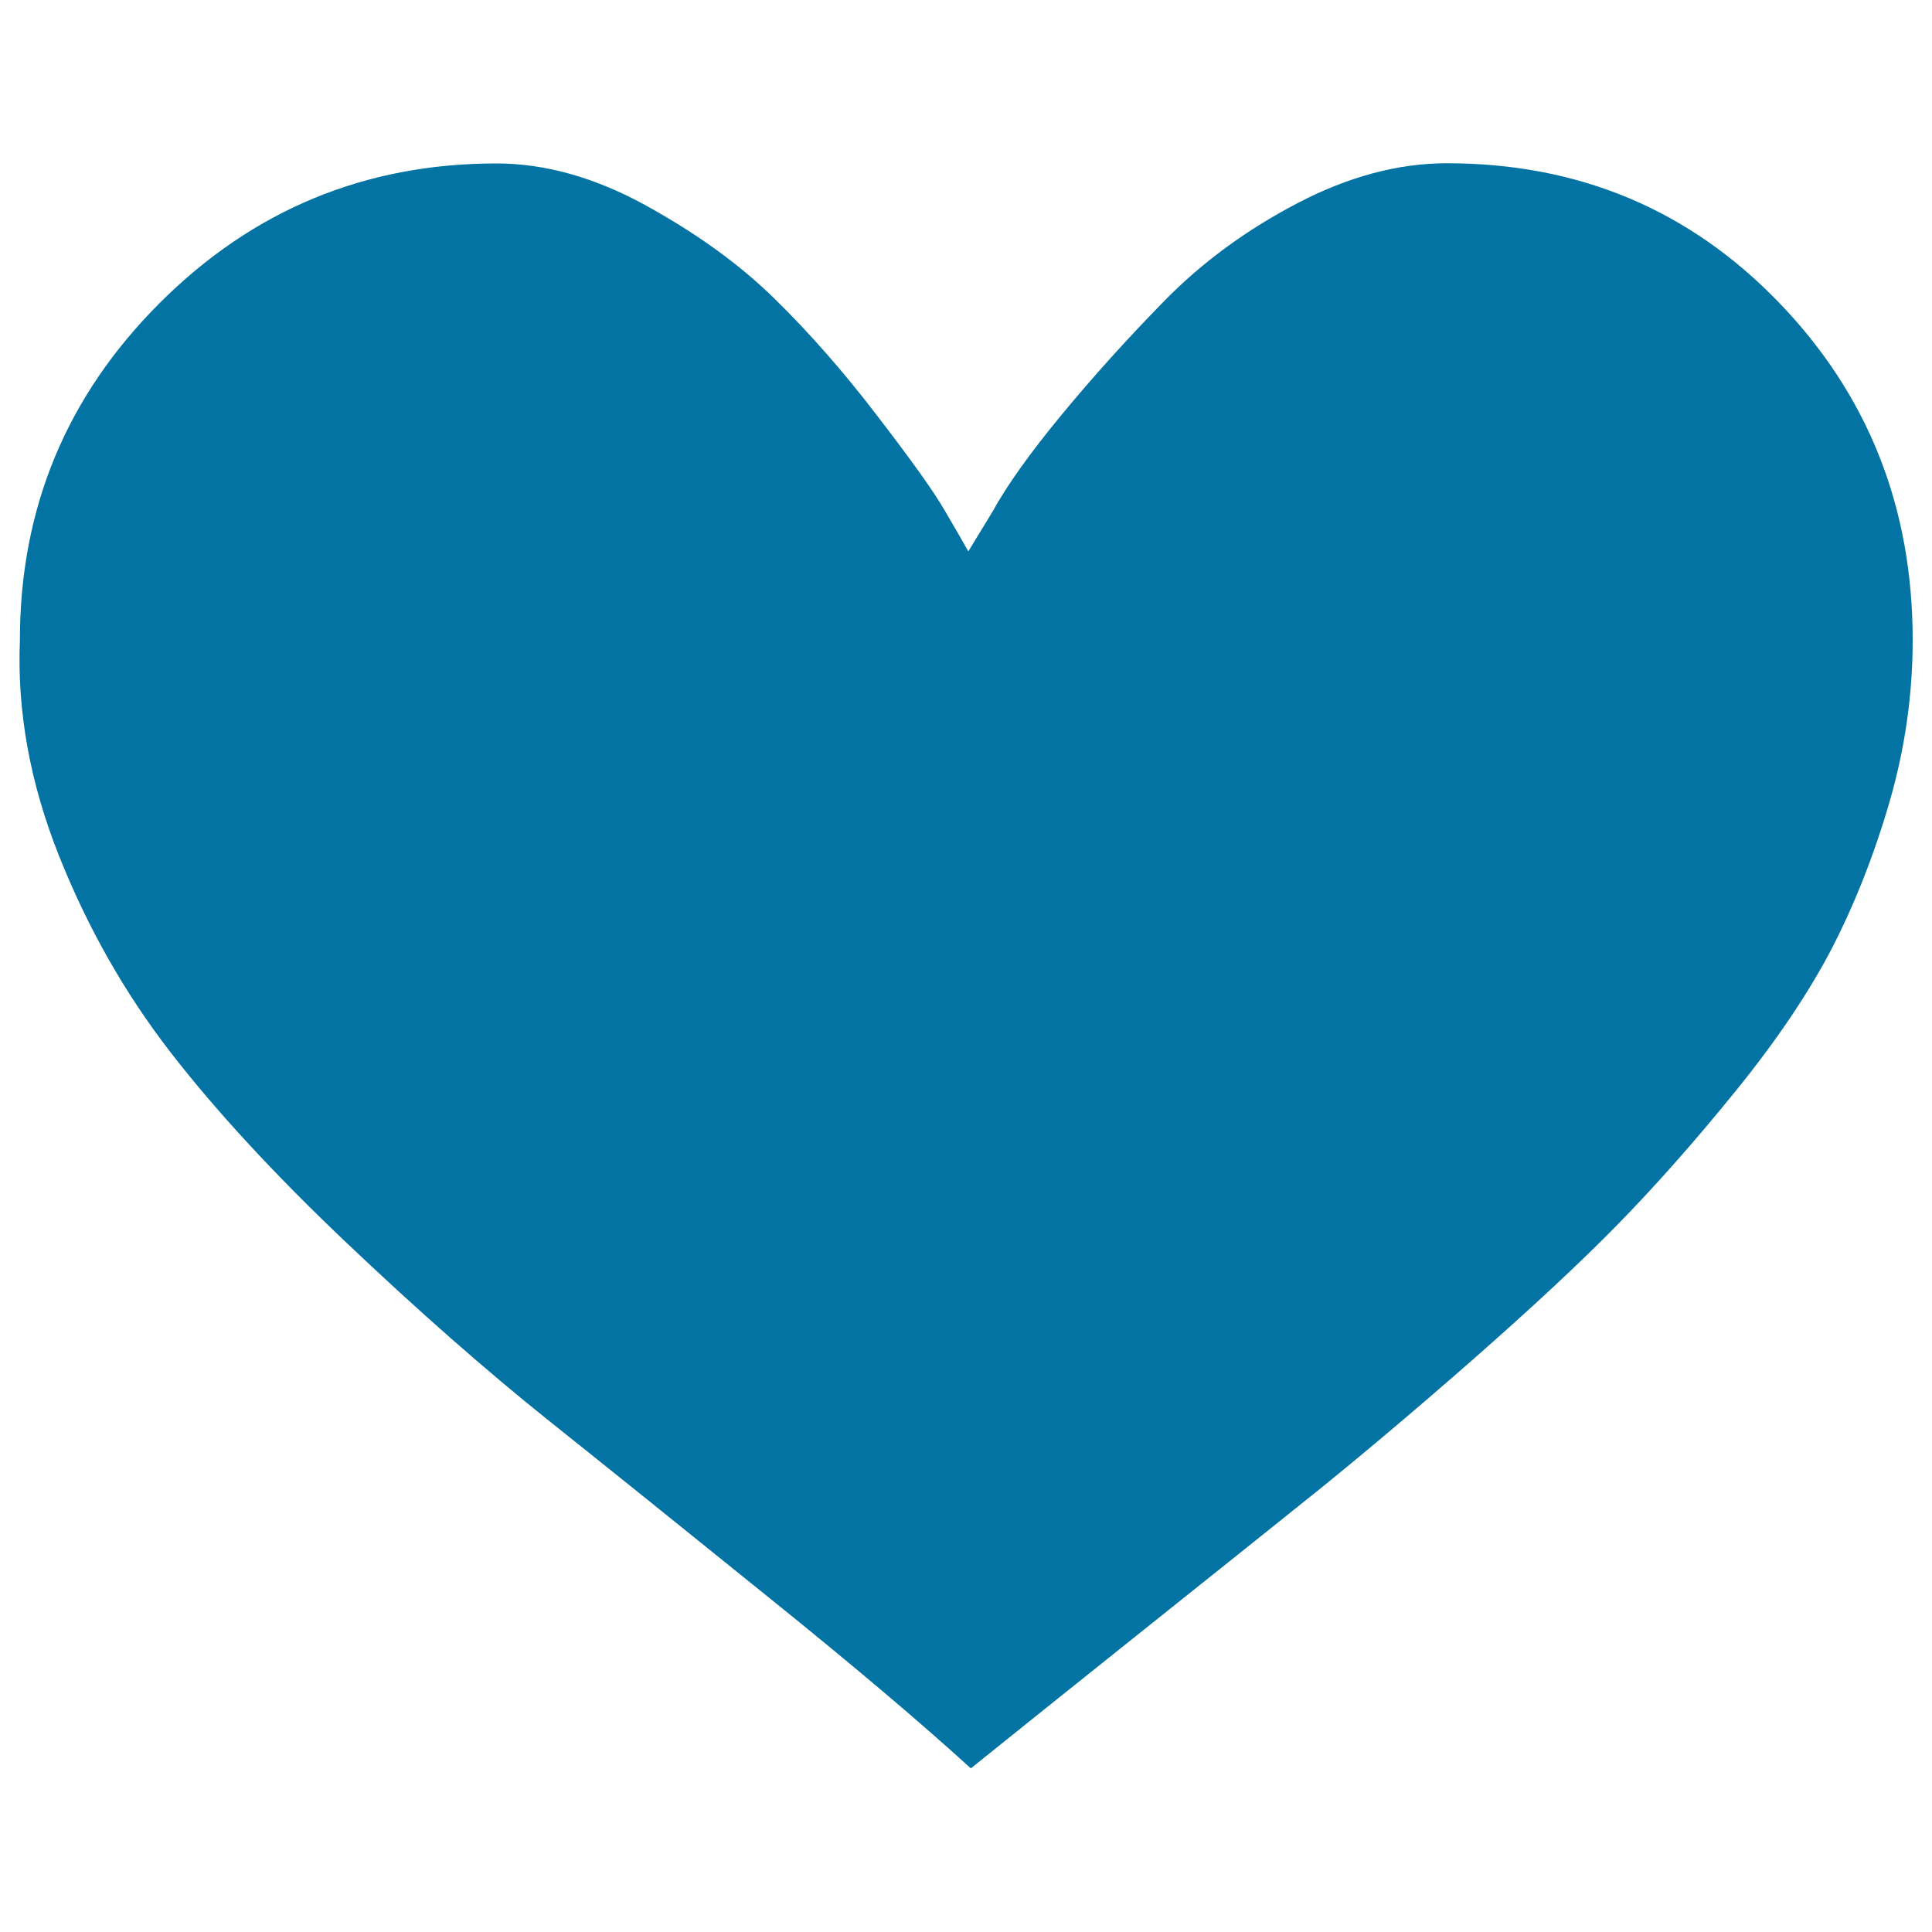
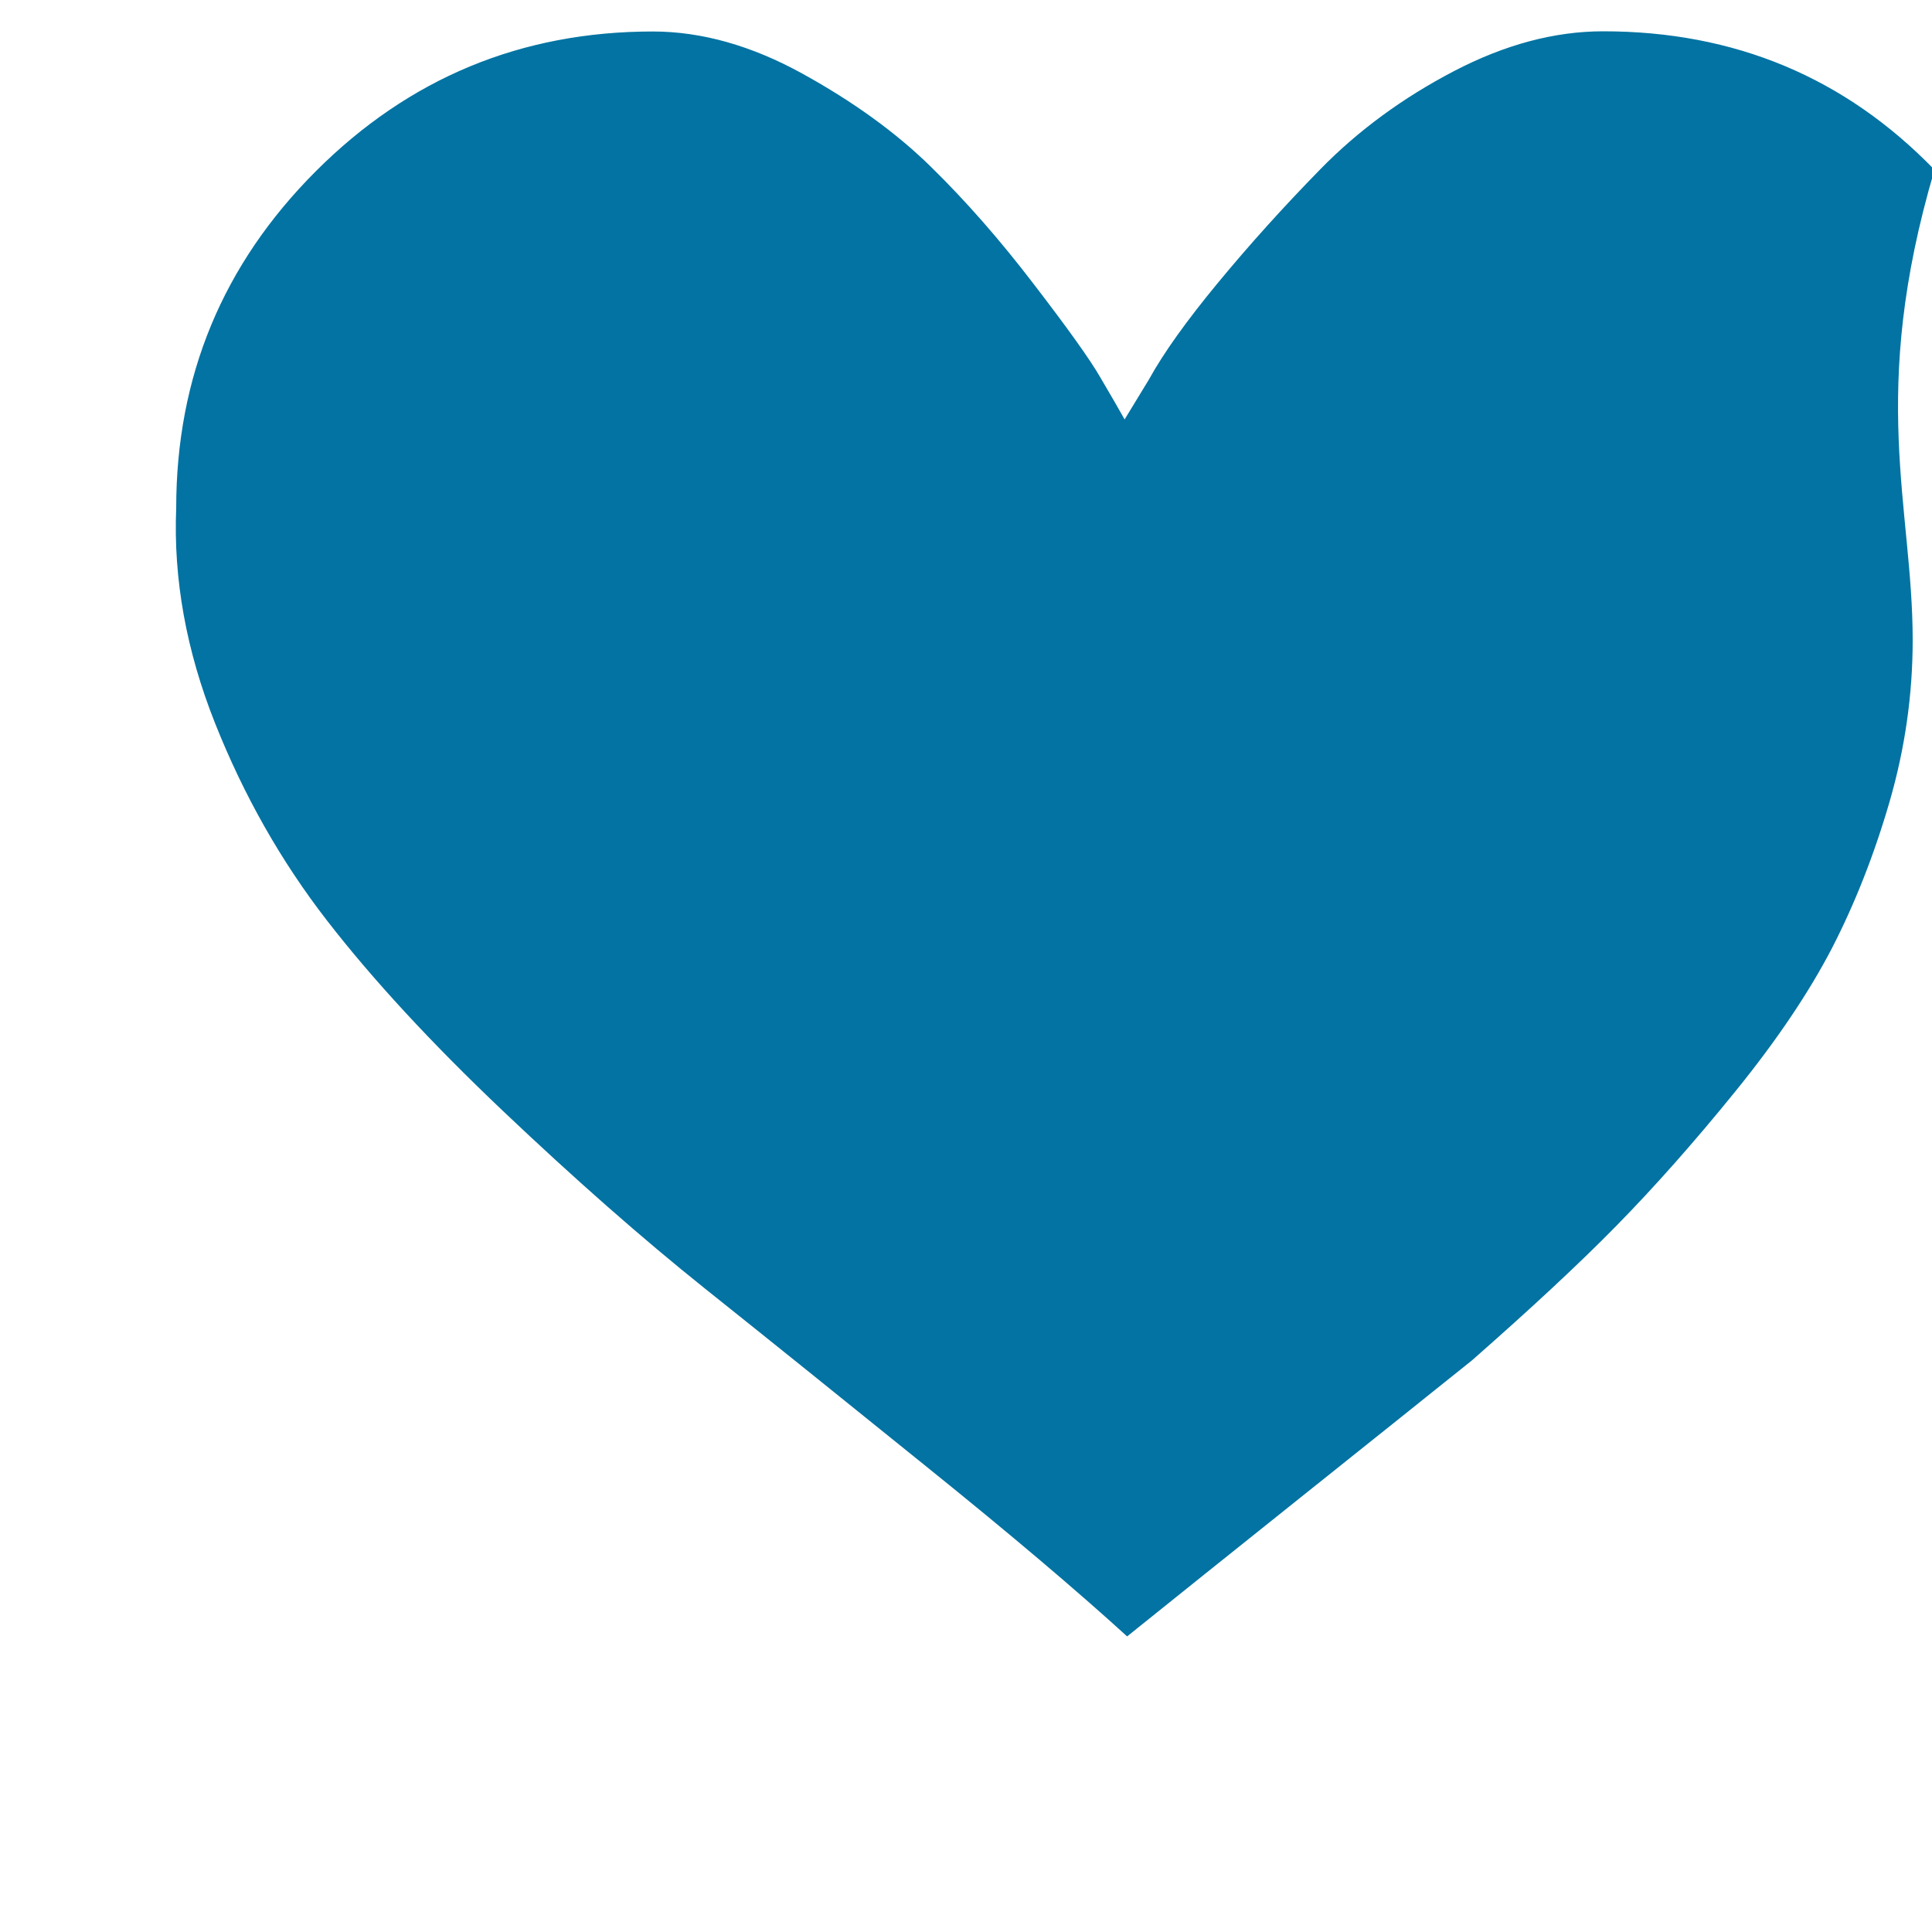
<svg xmlns="http://www.w3.org/2000/svg" viewBox="0 0 1000 1000" style="fill:#0273a2">
  <title>Heart Like SVG icon</title>
  <g>
    <g>
-       <path d="M990,331.3c0,28.3-4,56.2-12,83.8c-8,27.5-18,52.8-29.8,75.7c-11.9,22.9-28.5,47.6-49.9,74c-21.4,26.4-41.9,49.5-61.4,69.4c-19.5,19.9-44.6,43.2-75.1,70c-30.6,26.8-57.6,49.5-80.9,68.3c-23.3,18.7-53,42.4-88.9,71.1c-35.9,28.7-65.8,52.6-89.5,71.7c-26-23.7-60.8-53.2-104.4-88.3c-43.6-35.2-81.6-65.8-114.2-91.8c-32.5-26-67.3-56.6-104.4-91.8c-37.1-35.2-67.5-68.1-91.2-98.7c-23.7-30.6-43-64.6-57.9-102.1c-14.9-37.5-21.6-74.6-20.1-111.3c0-68.1,24.1-126.2,72.3-174.4s106.3-72.3,174.4-72.3c25.2,0,51.1,7.3,77.4,21.8s48.6,30.6,66.5,48.2c18,17.6,35.8,37.9,53.3,60.8c17.6,22.9,29.1,39,34.4,48.2c5.4,9.2,9.6,16.4,12.6,21.8l12.6-20.7c7.6-13.8,19.5-30.4,35.6-49.9c16.1-19.5,33.8-39.2,53.3-59.1c19.5-19.9,42.4-36.7,68.8-50.5c26.4-13.8,52.2-20.7,77.4-20.7c68.1,0,125.2,23.9,171.5,71.7C966.9,204.2,990,262.5,990,331.3z" />
+       <path d="M990,331.3c0,28.3-4,56.2-12,83.8c-8,27.5-18,52.8-29.8,75.7c-11.9,22.9-28.5,47.6-49.9,74c-21.4,26.4-41.9,49.5-61.4,69.4c-19.5,19.9-44.6,43.2-75.1,70c-23.3,18.7-53,42.4-88.9,71.1c-35.9,28.7-65.8,52.6-89.5,71.7c-26-23.7-60.8-53.2-104.4-88.3c-43.6-35.2-81.6-65.8-114.2-91.8c-32.5-26-67.3-56.6-104.4-91.8c-37.1-35.2-67.5-68.1-91.2-98.7c-23.7-30.6-43-64.6-57.9-102.1c-14.9-37.5-21.6-74.6-20.1-111.3c0-68.1,24.1-126.2,72.3-174.4s106.3-72.3,174.4-72.3c25.2,0,51.1,7.3,77.4,21.8s48.6,30.6,66.5,48.2c18,17.6,35.8,37.9,53.3,60.8c17.6,22.9,29.1,39,34.4,48.2c5.4,9.2,9.6,16.4,12.6,21.8l12.6-20.7c7.6-13.8,19.5-30.4,35.6-49.9c16.1-19.5,33.8-39.2,53.3-59.1c19.5-19.9,42.4-36.7,68.8-50.5c26.4-13.8,52.2-20.7,77.4-20.7c68.1,0,125.2,23.9,171.5,71.7C966.9,204.2,990,262.5,990,331.3z" />
    </g>
  </g>
</svg>